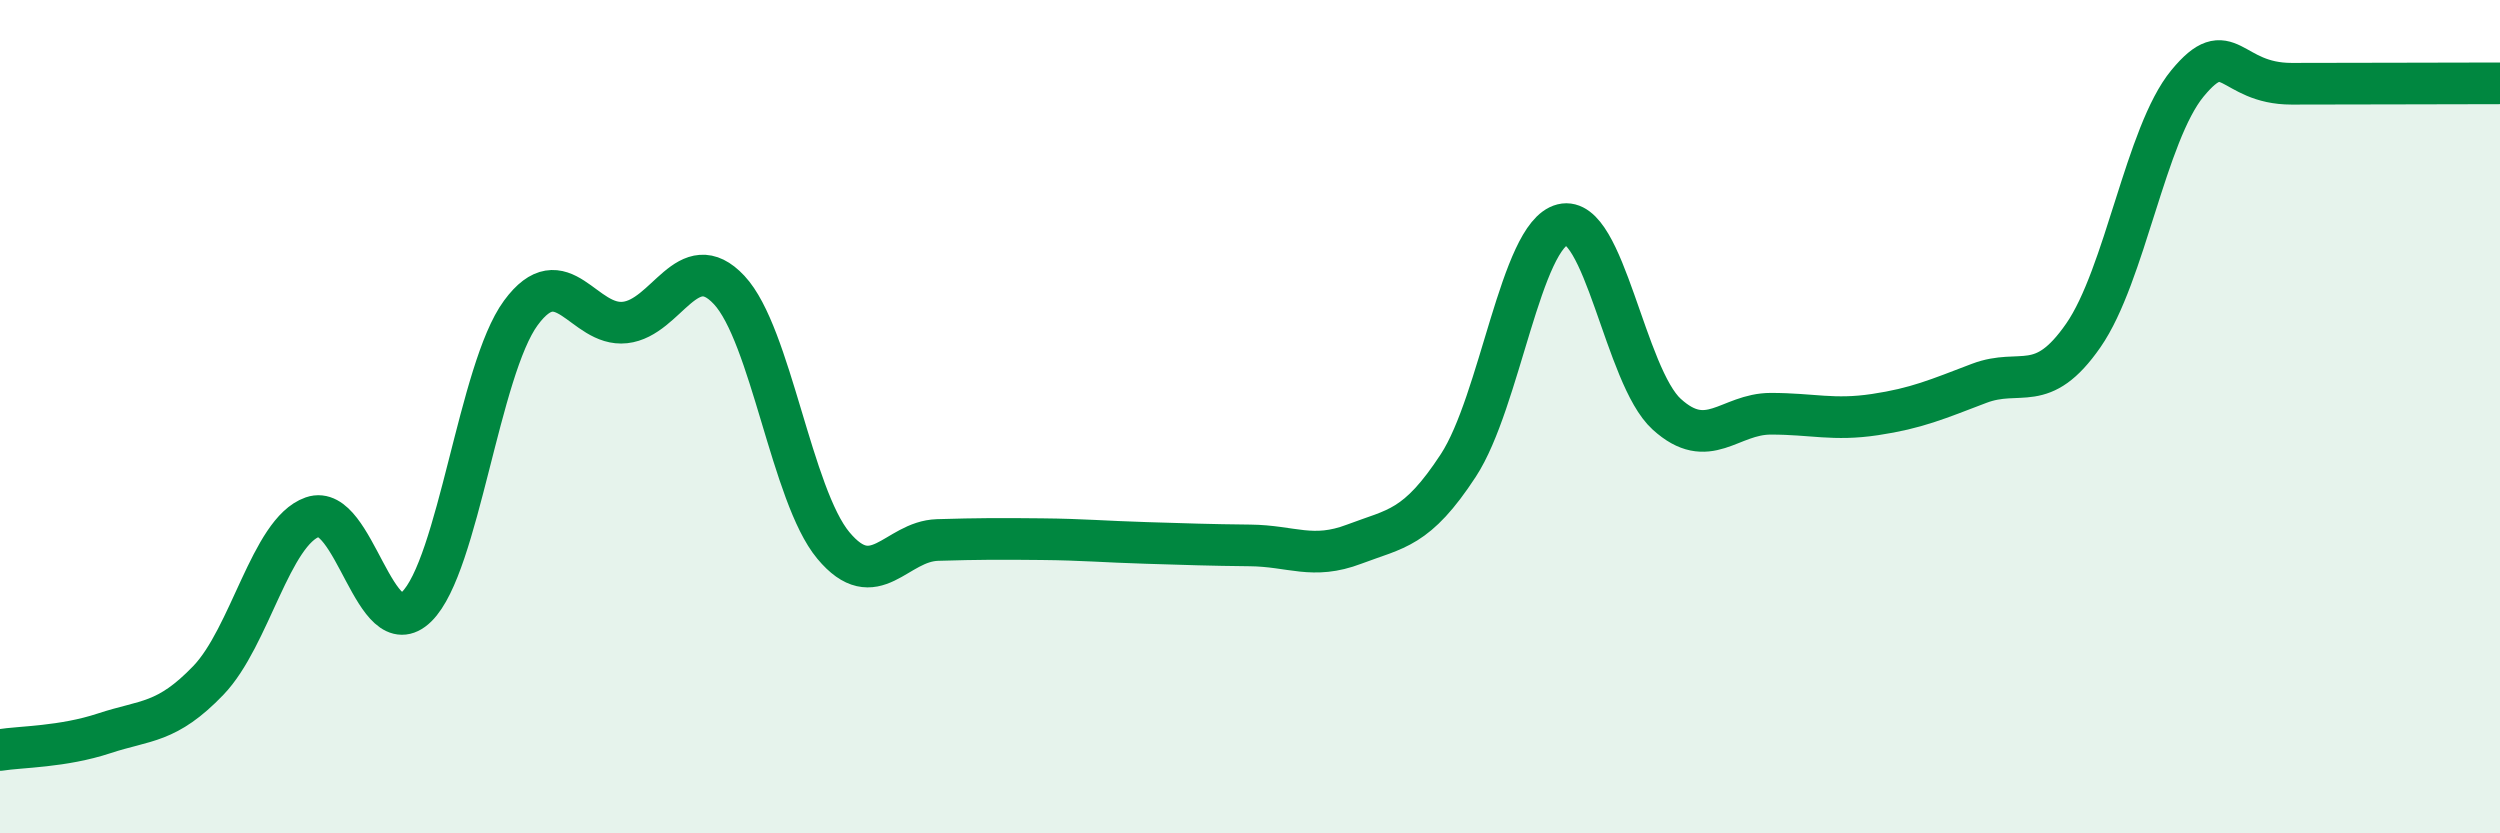
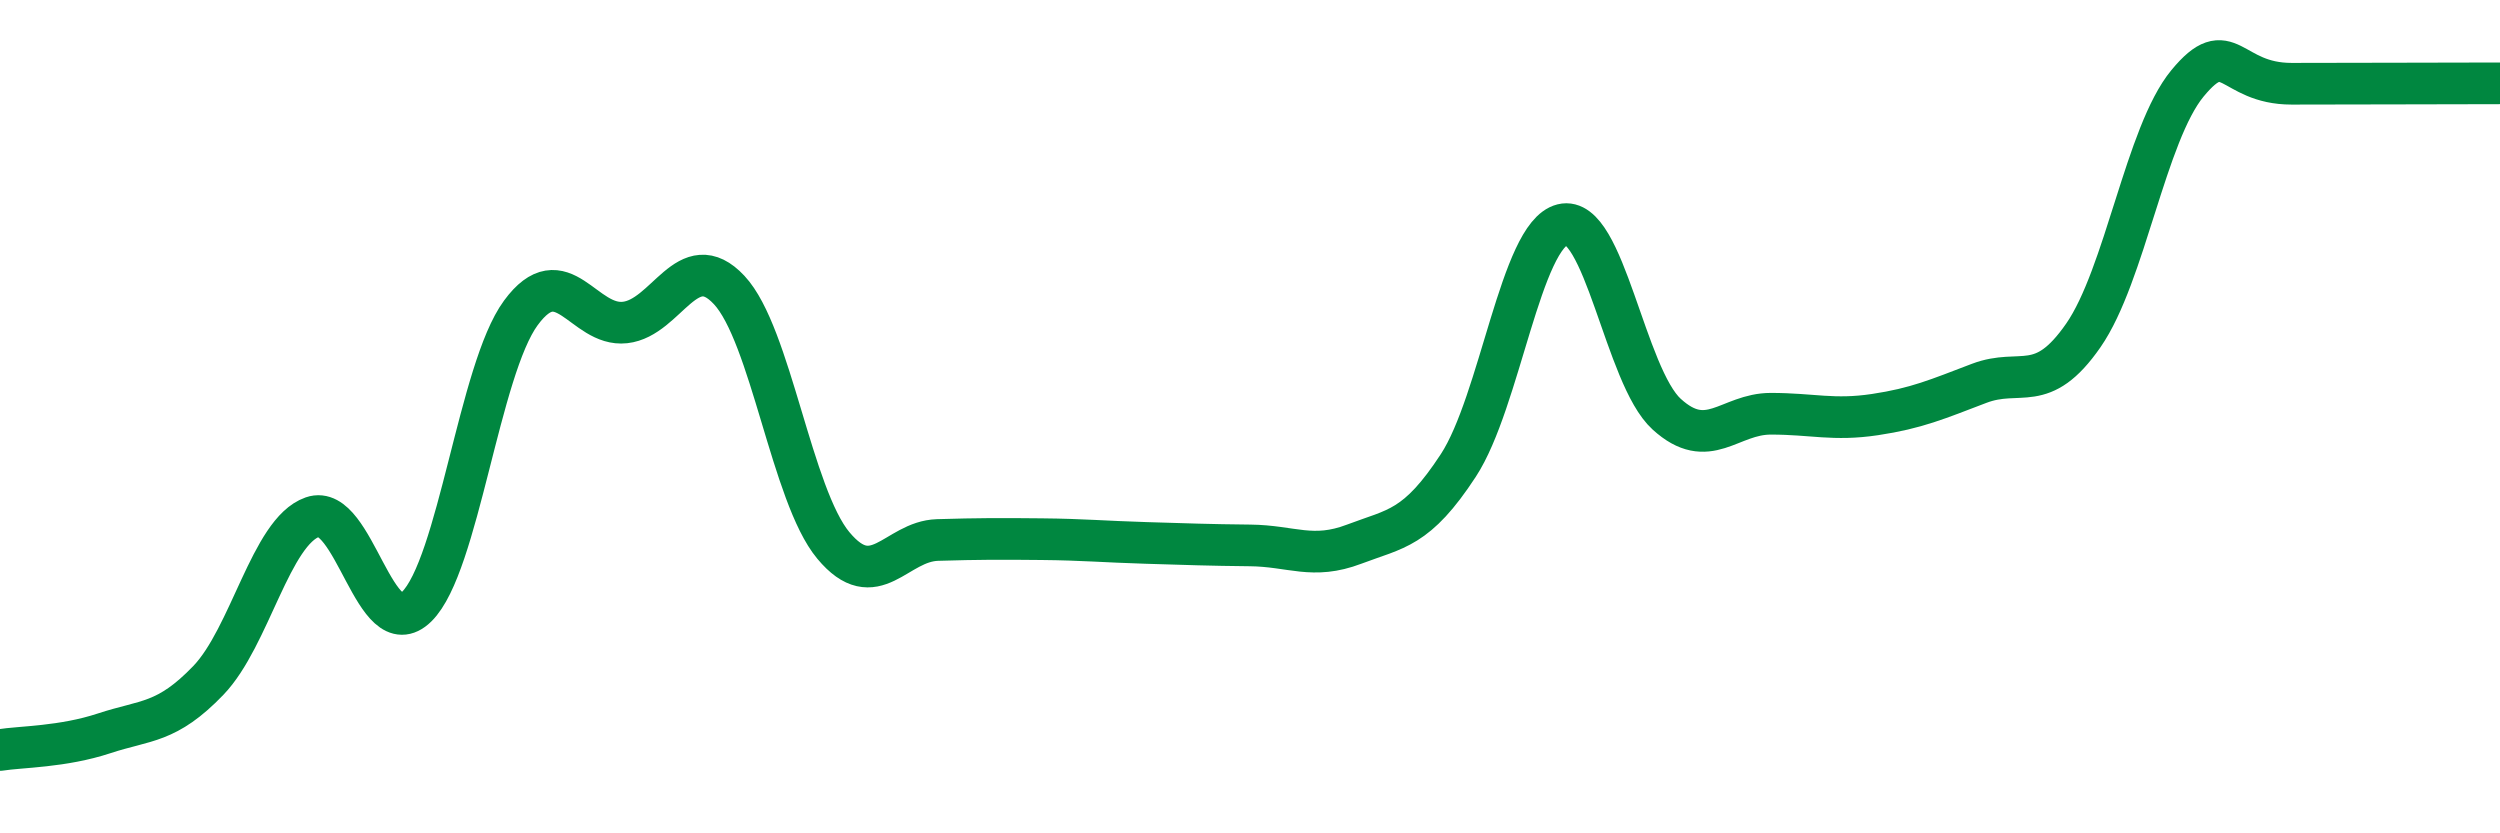
<svg xmlns="http://www.w3.org/2000/svg" width="60" height="20" viewBox="0 0 60 20">
-   <path d="M 0,18 C 0.5,17.92 1.5,17.93 2.5,17.6 C 3.5,17.27 4,17.37 5,16.33 C 6,15.29 6.5,12.76 7.5,12.41 C 8.5,12.06 9,15.54 10,14.56 C 11,13.58 11.5,8.87 12.5,7.51 C 13.5,6.15 14,7.85 15,7.74 C 16,7.63 16.5,5.89 17.5,6.96 C 18.5,8.03 19,11.89 20,13.09 C 21,14.29 21.5,12.99 22.5,12.96 C 23.5,12.93 24,12.93 25,12.94 C 26,12.95 26.5,13 27.5,13.03 C 28.5,13.06 29,13.08 30,13.09 C 31,13.1 31.5,13.44 32.5,13.06 C 33.5,12.68 34,12.7 35,11.17 C 36,9.64 36.5,5.64 37.5,5.39 C 38.5,5.14 39,9.03 40,9.94 C 41,10.85 41.5,9.93 42.5,9.93 C 43.5,9.93 44,10.1 45,9.95 C 46,9.8 46.5,9.58 47.5,9.2 C 48.5,8.82 49,9.49 50,8.05 C 51,6.61 51.5,3.21 52.5,2 C 53.5,0.79 53.5,2.01 55,2.01 C 56.5,2.01 59,2 60,2L60 20L0 20Z" fill="#008740" opacity="0.1" stroke-linecap="round" stroke-linejoin="round" />
  <path d="M 0,18 C 0.5,17.92 1.5,17.93 2.5,17.6 C 3.5,17.27 4,17.37 5,16.33 C 6,15.29 6.5,12.76 7.5,12.41 C 8.5,12.06 9,15.54 10,14.56 C 11,13.58 11.5,8.87 12.5,7.51 C 13.5,6.15 14,7.85 15,7.74 C 16,7.63 16.5,5.89 17.5,6.96 C 18.5,8.03 19,11.89 20,13.09 C 21,14.29 21.5,12.99 22.5,12.96 C 23.5,12.93 24,12.93 25,12.94 C 26,12.95 26.5,13 27.5,13.03 C 28.5,13.06 29,13.08 30,13.09 C 31,13.1 31.5,13.44 32.5,13.06 C 33.5,12.68 34,12.7 35,11.17 C 36,9.64 36.5,5.64 37.5,5.39 C 38.5,5.14 39,9.03 40,9.94 C 41,10.85 41.5,9.93 42.5,9.93 C 43.5,9.93 44,10.1 45,9.95 C 46,9.8 46.5,9.58 47.5,9.2 C 48.5,8.82 49,9.49 50,8.05 C 51,6.61 51.5,3.21 52.5,2 C 53.5,0.79 53.5,2.01 55,2.01 C 56.5,2.01 59,2 60,2" stroke="#008740" stroke-width="1" fill="none" stroke-linecap="round" stroke-linejoin="round" />
</svg>